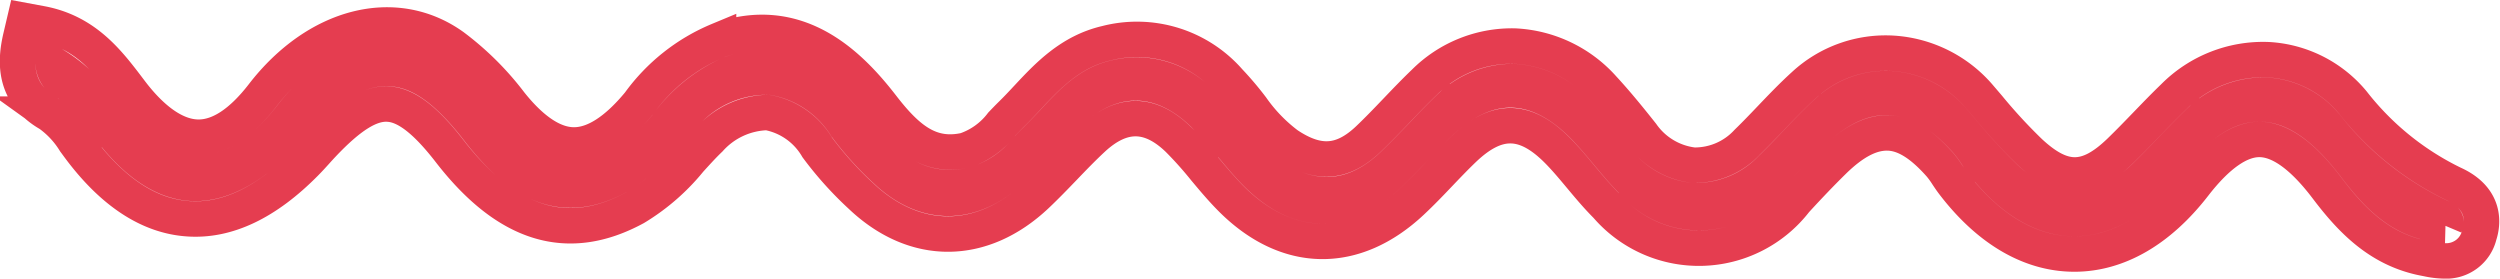
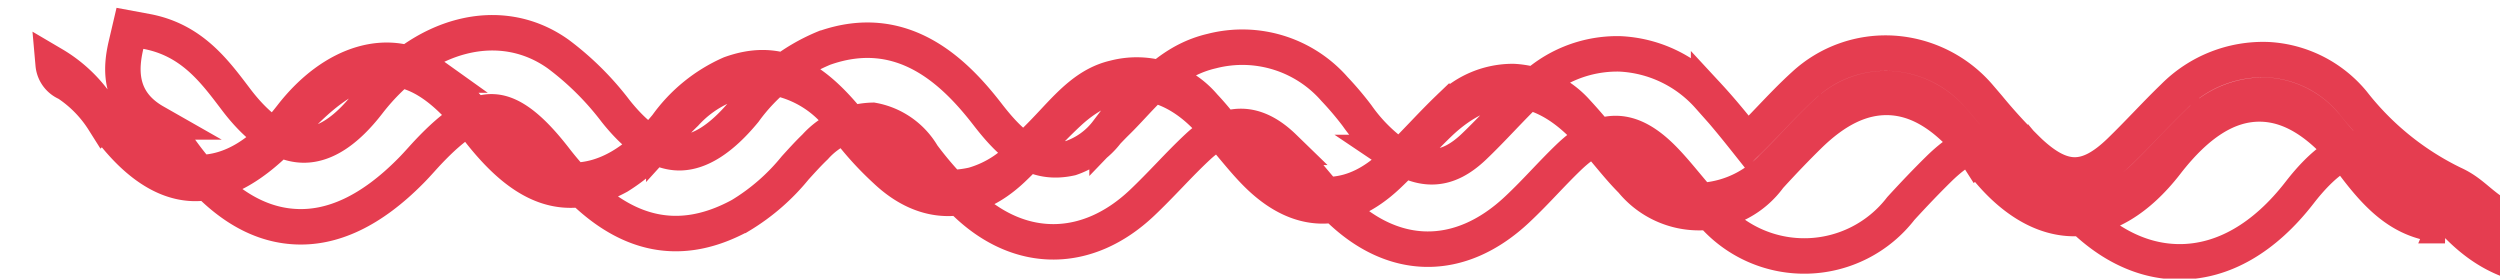
<svg xmlns="http://www.w3.org/2000/svg" width="172.939" height="19.272" viewBox="0 0 172.939 19.272">
-   <path id="Path_250" data-name="Path 250" d="M1370.739,2167.364a19.718,19.718,0,0,1-6.934-5.61,8.2,8.2,0,0,0-5.867-2.968,8.717,8.717,0,0,0-6.532,2.567c-.655.631-1.288,1.287-1.92,1.941-.59.611-1.181,1.222-1.791,1.813-2.254,2.185-3.951,2.2-6.256.051a36.8,36.8,0,0,1-2.856-3.1l-.582-.68a8.592,8.592,0,0,0-6.013-3.034,8.328,8.328,0,0,0-6.168,2.206c-.817.742-1.578,1.539-2.314,2.309-.526.551-1.052,1.1-1.6,1.633a4.939,4.939,0,0,1-3.71,1.591,5.07,5.07,0,0,1-3.577-2.131c-.783-.986-1.7-2.127-2.674-3.179a8.75,8.75,0,0,0-6.147-2.931,8.572,8.572,0,0,0-6.234,2.513c-.663.635-1.3,1.3-1.933,1.962s-1.277,1.335-1.936,1.961c-1.794,1.7-3.471,1.822-5.609.384a11.316,11.316,0,0,1-2.459-2.549,21.973,21.973,0,0,0-1.559-1.839,8.473,8.473,0,0,0-8.491-2.625c-2.49.577-4.071,2.267-5.466,3.759-.362.388-.724.776-1.1,1.144-.231.225-.454.459-.678.692a5.285,5.285,0,0,1-2.51,1.807c-2.425.539-4-.751-5.754-3.02-2.242-2.9-5.854-6.532-11.323-4.583a12.893,12.893,0,0,0-5.5,4.353c-1.578,1.912-3.091,2.882-4.5,2.882h-.027c-1.392-.012-2.865-.982-4.378-2.882a20.046,20.046,0,0,0-3.968-3.94c-4-2.858-9.4-1.48-13.141,3.355-1.5,1.945-3,2.931-4.453,2.931h-.012c-1.9-.006-3.585-1.7-4.667-3.124l-.176-.232c-1.4-1.842-2.98-3.93-6.033-4.5l-1.151-.214-.267,1.14c-.373,1.591-.574,3.877,1.983,5.333a6.551,6.551,0,0,1,1.758,1.888l.287.39c2.3,3.1,4.832,4.77,7.527,4.958,2.713.2,5.448-1.114,8.166-3.875.242-.245.474-.5.705-.756.15-.166.3-.332.453-.494,1.864-1.975,3.282-2.88,4.535-2.806,1.234.061,2.59,1.1,4.266,3.266,3.984,5.147,8.18,6.422,12.83,3.895a14.576,14.576,0,0,0,3.78-3.291c.467-.513.907-1,1.377-1.45a5.53,5.53,0,0,1,3.986-1.837,5.037,5.037,0,0,1,3.447,2.414,23.994,23.994,0,0,0,3.031,3.368c3.717,3.524,8.371,3.5,12.144-.067.652-.617,1.276-1.264,1.9-1.912.672-.7,1.307-1.358,1.983-1.986,2.024-1.874,3.962-1.858,5.928.051a26.027,26.027,0,0,1,1.825,2.042c.57.681,1.16,1.387,1.814,2.044,3.852,3.871,8.528,3.951,12.506.213.676-.634,1.316-1.3,1.936-1.953.529-.554,1.06-1.109,1.612-1.64,2.335-2.25,4.306-2.215,6.589.116.532.543,1.022,1.13,1.541,1.752.562.673,1.143,1.368,1.791,2.015a8.436,8.436,0,0,0,13.07-.356c.976-1.064,1.806-1.929,2.613-2.722,1.387-1.364,2.613-1.993,3.78-1.966s2.34.77,3.623,2.226a6.113,6.113,0,0,1,.482.663c.142.213.285.426.442.63,2.433,3.172,5.315,4.852,8.333,4.858h.018c3,0,5.867-1.654,8.292-4.785,1.615-2.086,3.131-3.143,4.506-3.143h.014c1.413.008,2.977,1.132,4.65,3.341,1.653,2.182,3.618,4.285,6.774,4.885l.19.037a5.961,5.961,0,0,0,1.165.14,2.345,2.345,0,0,0,2.416-1.784C1372.78,2170.2,1373.072,2168.418,1370.739,2167.364Zm-.525,2.793c-.016.047-.03.082-.041.108a3.946,3.946,0,0,1-.732-.109l-.206-.041c-2.212-.421-3.71-1.886-5.279-3.956-2.188-2.89-4.344-4.3-6.592-4.312h-.029c-2.2,0-4.31,1.338-6.443,4.093-1.943,2.509-4.14,3.835-6.353,3.835h-.012c-2.23,0-4.44-1.352-6.393-3.9-.123-.161-.235-.331-.348-.5a8.455,8.455,0,0,0-.682-.924c-1.753-1.989-3.511-2.987-5.376-3.055-1.88-.06-3.693.806-5.587,2.668-.837.823-1.7,1.717-2.7,2.813a6.011,6.011,0,0,1-9.528.28c-.57-.569-1.091-1.193-1.642-1.853-.527-.631-1.072-1.284-1.672-1.9-3.243-3.312-6.716-3.37-10.043-.166-.576.555-1.13,1.134-1.684,1.713-.624.653-1.214,1.27-1.842,1.86-3.019,2.836-6.162,2.783-9.088-.156-.579-.581-1.108-1.216-1.669-1.887a28.281,28.281,0,0,0-2-2.229c-2.918-2.832-6.308-2.864-9.3-.09-.729.676-1.418,1.393-2.084,2.085-.6.619-1.191,1.239-1.815,1.829-2.815,2.659-6.012,2.688-8.773.069a21.756,21.756,0,0,1-2.726-3.016,7.419,7.419,0,0,0-5.214-3.427,7.656,7.656,0,0,0-5.909,2.51c-.531.509-1.022,1.05-1.495,1.572a12.554,12.554,0,0,1-3.135,2.783c-3.558,1.934-6.465.964-9.719-3.241-2.177-2.815-4.054-4.115-6.086-4.215s-4.011,1-6.438,3.572c-.165.175-.327.353-.488.532-.208.23-.416.46-.634.681-2.194,2.226-4.3,3.291-6.247,3.15s-3.876-1.473-5.73-3.973l-.273-.373a8.516,8.516,0,0,0-2.528-2.575,1.55,1.55,0,0,1-.961-1.3,9.663,9.663,0,0,1,3.262,3.156l.178.236c2.031,2.668,4.317,4.083,6.61,4.092h.022c2.249,0,4.4-1.307,6.392-3.885,2.933-3.792,6.861-4.941,9.775-2.86a17.723,17.723,0,0,1,3.475,3.472c2,2.507,4.107,3.788,6.275,3.808,2.212-.017,4.354-1.25,6.437-3.772a10.768,10.768,0,0,1,4.429-3.6c3.144-1.124,5.622-.027,8.558,3.772,1.876,2.427,4.324,4.79,8.232,3.912a7.409,7.409,0,0,0,3.745-2.5c.2-.213.407-.425.618-.63.406-.4.794-.811,1.183-1.227,1.268-1.356,2.465-2.637,4.227-3.044a6.1,6.1,0,0,1,6.185,1.95,19.967,19.967,0,0,1,1.384,1.64,13.388,13.388,0,0,0,3.019,3.07c3.107,2.085,6.023,1.87,8.666-.643.7-.666,1.371-1.367,2.019-2.043.61-.638,1.22-1.276,1.857-1.886a6.254,6.254,0,0,1,4.464-1.834,6.33,6.33,0,0,1,4.421,2.146c.916.99,1.764,2.043,2.553,3.038a7.435,7.435,0,0,0,5.339,3.053,7.3,7.3,0,0,0,5.578-2.278c.568-.552,1.116-1.125,1.663-1.7.739-.774,1.437-1.505,2.189-2.189a5.888,5.888,0,0,1,4.37-1.572,6.162,6.162,0,0,1,4.3,2.187l.574.671a39.314,39.314,0,0,0,3.05,3.306c3.23,3.007,6.471,2.98,9.636-.084.629-.61,1.238-1.24,1.847-1.871s1.224-1.268,1.858-1.879a6.344,6.344,0,0,1,4.707-1.884,5.769,5.769,0,0,1,4.12,2.107,22,22,0,0,0,7.795,6.257C1370.31,2169.861,1370.274,2169.973,1370.214,2170.157Z" transform="translate(-1201.039 -2154.656)" fill="none" stroke="#e53d50" stroke-miterlimit="10" stroke-width="2.453" />
+   <path id="Path_250" data-name="Path 250" d="M1370.739,2167.364a19.718,19.718,0,0,1-6.934-5.61,8.2,8.2,0,0,0-5.867-2.968,8.717,8.717,0,0,0-6.532,2.567c-.655.631-1.288,1.287-1.92,1.941-.59.611-1.181,1.222-1.791,1.813-2.254,2.185-3.951,2.2-6.256.051a36.8,36.8,0,0,1-2.856-3.1l-.582-.68a8.592,8.592,0,0,0-6.013-3.034,8.328,8.328,0,0,0-6.168,2.206c-.817.742-1.578,1.539-2.314,2.309-.526.551-1.052,1.1-1.6,1.633c-.783-.986-1.7-2.127-2.674-3.179a8.75,8.75,0,0,0-6.147-2.931,8.572,8.572,0,0,0-6.234,2.513c-.663.635-1.3,1.3-1.933,1.962s-1.277,1.335-1.936,1.961c-1.794,1.7-3.471,1.822-5.609.384a11.316,11.316,0,0,1-2.459-2.549,21.973,21.973,0,0,0-1.559-1.839,8.473,8.473,0,0,0-8.491-2.625c-2.49.577-4.071,2.267-5.466,3.759-.362.388-.724.776-1.1,1.144-.231.225-.454.459-.678.692a5.285,5.285,0,0,1-2.51,1.807c-2.425.539-4-.751-5.754-3.02-2.242-2.9-5.854-6.532-11.323-4.583a12.893,12.893,0,0,0-5.5,4.353c-1.578,1.912-3.091,2.882-4.5,2.882h-.027c-1.392-.012-2.865-.982-4.378-2.882a20.046,20.046,0,0,0-3.968-3.94c-4-2.858-9.4-1.48-13.141,3.355-1.5,1.945-3,2.931-4.453,2.931h-.012c-1.9-.006-3.585-1.7-4.667-3.124l-.176-.232c-1.4-1.842-2.98-3.93-6.033-4.5l-1.151-.214-.267,1.14c-.373,1.591-.574,3.877,1.983,5.333a6.551,6.551,0,0,1,1.758,1.888l.287.39c2.3,3.1,4.832,4.77,7.527,4.958,2.713.2,5.448-1.114,8.166-3.875.242-.245.474-.5.705-.756.15-.166.3-.332.453-.494,1.864-1.975,3.282-2.88,4.535-2.806,1.234.061,2.59,1.1,4.266,3.266,3.984,5.147,8.18,6.422,12.83,3.895a14.576,14.576,0,0,0,3.78-3.291c.467-.513.907-1,1.377-1.45a5.53,5.53,0,0,1,3.986-1.837,5.037,5.037,0,0,1,3.447,2.414,23.994,23.994,0,0,0,3.031,3.368c3.717,3.524,8.371,3.5,12.144-.067.652-.617,1.276-1.264,1.9-1.912.672-.7,1.307-1.358,1.983-1.986,2.024-1.874,3.962-1.858,5.928.051a26.027,26.027,0,0,1,1.825,2.042c.57.681,1.16,1.387,1.814,2.044,3.852,3.871,8.528,3.951,12.506.213.676-.634,1.316-1.3,1.936-1.953.529-.554,1.06-1.109,1.612-1.64,2.335-2.25,4.306-2.215,6.589.116.532.543,1.022,1.13,1.541,1.752.562.673,1.143,1.368,1.791,2.015a8.436,8.436,0,0,0,13.07-.356c.976-1.064,1.806-1.929,2.613-2.722,1.387-1.364,2.613-1.993,3.78-1.966s2.34.77,3.623,2.226a6.113,6.113,0,0,1,.482.663c.142.213.285.426.442.63,2.433,3.172,5.315,4.852,8.333,4.858h.018c3,0,5.867-1.654,8.292-4.785,1.615-2.086,3.131-3.143,4.506-3.143h.014c1.413.008,2.977,1.132,4.65,3.341,1.653,2.182,3.618,4.285,6.774,4.885l.19.037a5.961,5.961,0,0,0,1.165.14,2.345,2.345,0,0,0,2.416-1.784C1372.78,2170.2,1373.072,2168.418,1370.739,2167.364Zm-.525,2.793c-.016.047-.03.082-.041.108a3.946,3.946,0,0,1-.732-.109l-.206-.041c-2.212-.421-3.71-1.886-5.279-3.956-2.188-2.89-4.344-4.3-6.592-4.312h-.029c-2.2,0-4.31,1.338-6.443,4.093-1.943,2.509-4.14,3.835-6.353,3.835h-.012c-2.23,0-4.44-1.352-6.393-3.9-.123-.161-.235-.331-.348-.5a8.455,8.455,0,0,0-.682-.924c-1.753-1.989-3.511-2.987-5.376-3.055-1.88-.06-3.693.806-5.587,2.668-.837.823-1.7,1.717-2.7,2.813a6.011,6.011,0,0,1-9.528.28c-.57-.569-1.091-1.193-1.642-1.853-.527-.631-1.072-1.284-1.672-1.9-3.243-3.312-6.716-3.37-10.043-.166-.576.555-1.13,1.134-1.684,1.713-.624.653-1.214,1.27-1.842,1.86-3.019,2.836-6.162,2.783-9.088-.156-.579-.581-1.108-1.216-1.669-1.887a28.281,28.281,0,0,0-2-2.229c-2.918-2.832-6.308-2.864-9.3-.09-.729.676-1.418,1.393-2.084,2.085-.6.619-1.191,1.239-1.815,1.829-2.815,2.659-6.012,2.688-8.773.069a21.756,21.756,0,0,1-2.726-3.016,7.419,7.419,0,0,0-5.214-3.427,7.656,7.656,0,0,0-5.909,2.51c-.531.509-1.022,1.05-1.495,1.572a12.554,12.554,0,0,1-3.135,2.783c-3.558,1.934-6.465.964-9.719-3.241-2.177-2.815-4.054-4.115-6.086-4.215s-4.011,1-6.438,3.572c-.165.175-.327.353-.488.532-.208.23-.416.46-.634.681-2.194,2.226-4.3,3.291-6.247,3.15s-3.876-1.473-5.73-3.973l-.273-.373a8.516,8.516,0,0,0-2.528-2.575,1.55,1.55,0,0,1-.961-1.3,9.663,9.663,0,0,1,3.262,3.156l.178.236c2.031,2.668,4.317,4.083,6.61,4.092h.022c2.249,0,4.4-1.307,6.392-3.885,2.933-3.792,6.861-4.941,9.775-2.86a17.723,17.723,0,0,1,3.475,3.472c2,2.507,4.107,3.788,6.275,3.808,2.212-.017,4.354-1.25,6.437-3.772a10.768,10.768,0,0,1,4.429-3.6c3.144-1.124,5.622-.027,8.558,3.772,1.876,2.427,4.324,4.79,8.232,3.912a7.409,7.409,0,0,0,3.745-2.5c.2-.213.407-.425.618-.63.406-.4.794-.811,1.183-1.227,1.268-1.356,2.465-2.637,4.227-3.044a6.1,6.1,0,0,1,6.185,1.95,19.967,19.967,0,0,1,1.384,1.64,13.388,13.388,0,0,0,3.019,3.07c3.107,2.085,6.023,1.87,8.666-.643.7-.666,1.371-1.367,2.019-2.043.61-.638,1.22-1.276,1.857-1.886a6.254,6.254,0,0,1,4.464-1.834,6.33,6.33,0,0,1,4.421,2.146c.916.99,1.764,2.043,2.553,3.038a7.435,7.435,0,0,0,5.339,3.053,7.3,7.3,0,0,0,5.578-2.278c.568-.552,1.116-1.125,1.663-1.7.739-.774,1.437-1.505,2.189-2.189a5.888,5.888,0,0,1,4.37-1.572,6.162,6.162,0,0,1,4.3,2.187l.574.671a39.314,39.314,0,0,0,3.05,3.306c3.23,3.007,6.471,2.98,9.636-.084.629-.61,1.238-1.24,1.847-1.871s1.224-1.268,1.858-1.879a6.344,6.344,0,0,1,4.707-1.884,5.769,5.769,0,0,1,4.12,2.107,22,22,0,0,0,7.795,6.257C1370.31,2169.861,1370.274,2169.973,1370.214,2170.157Z" transform="translate(-1201.039 -2154.656)" fill="none" stroke="#e53d50" stroke-miterlimit="10" stroke-width="2.453" />
</svg>